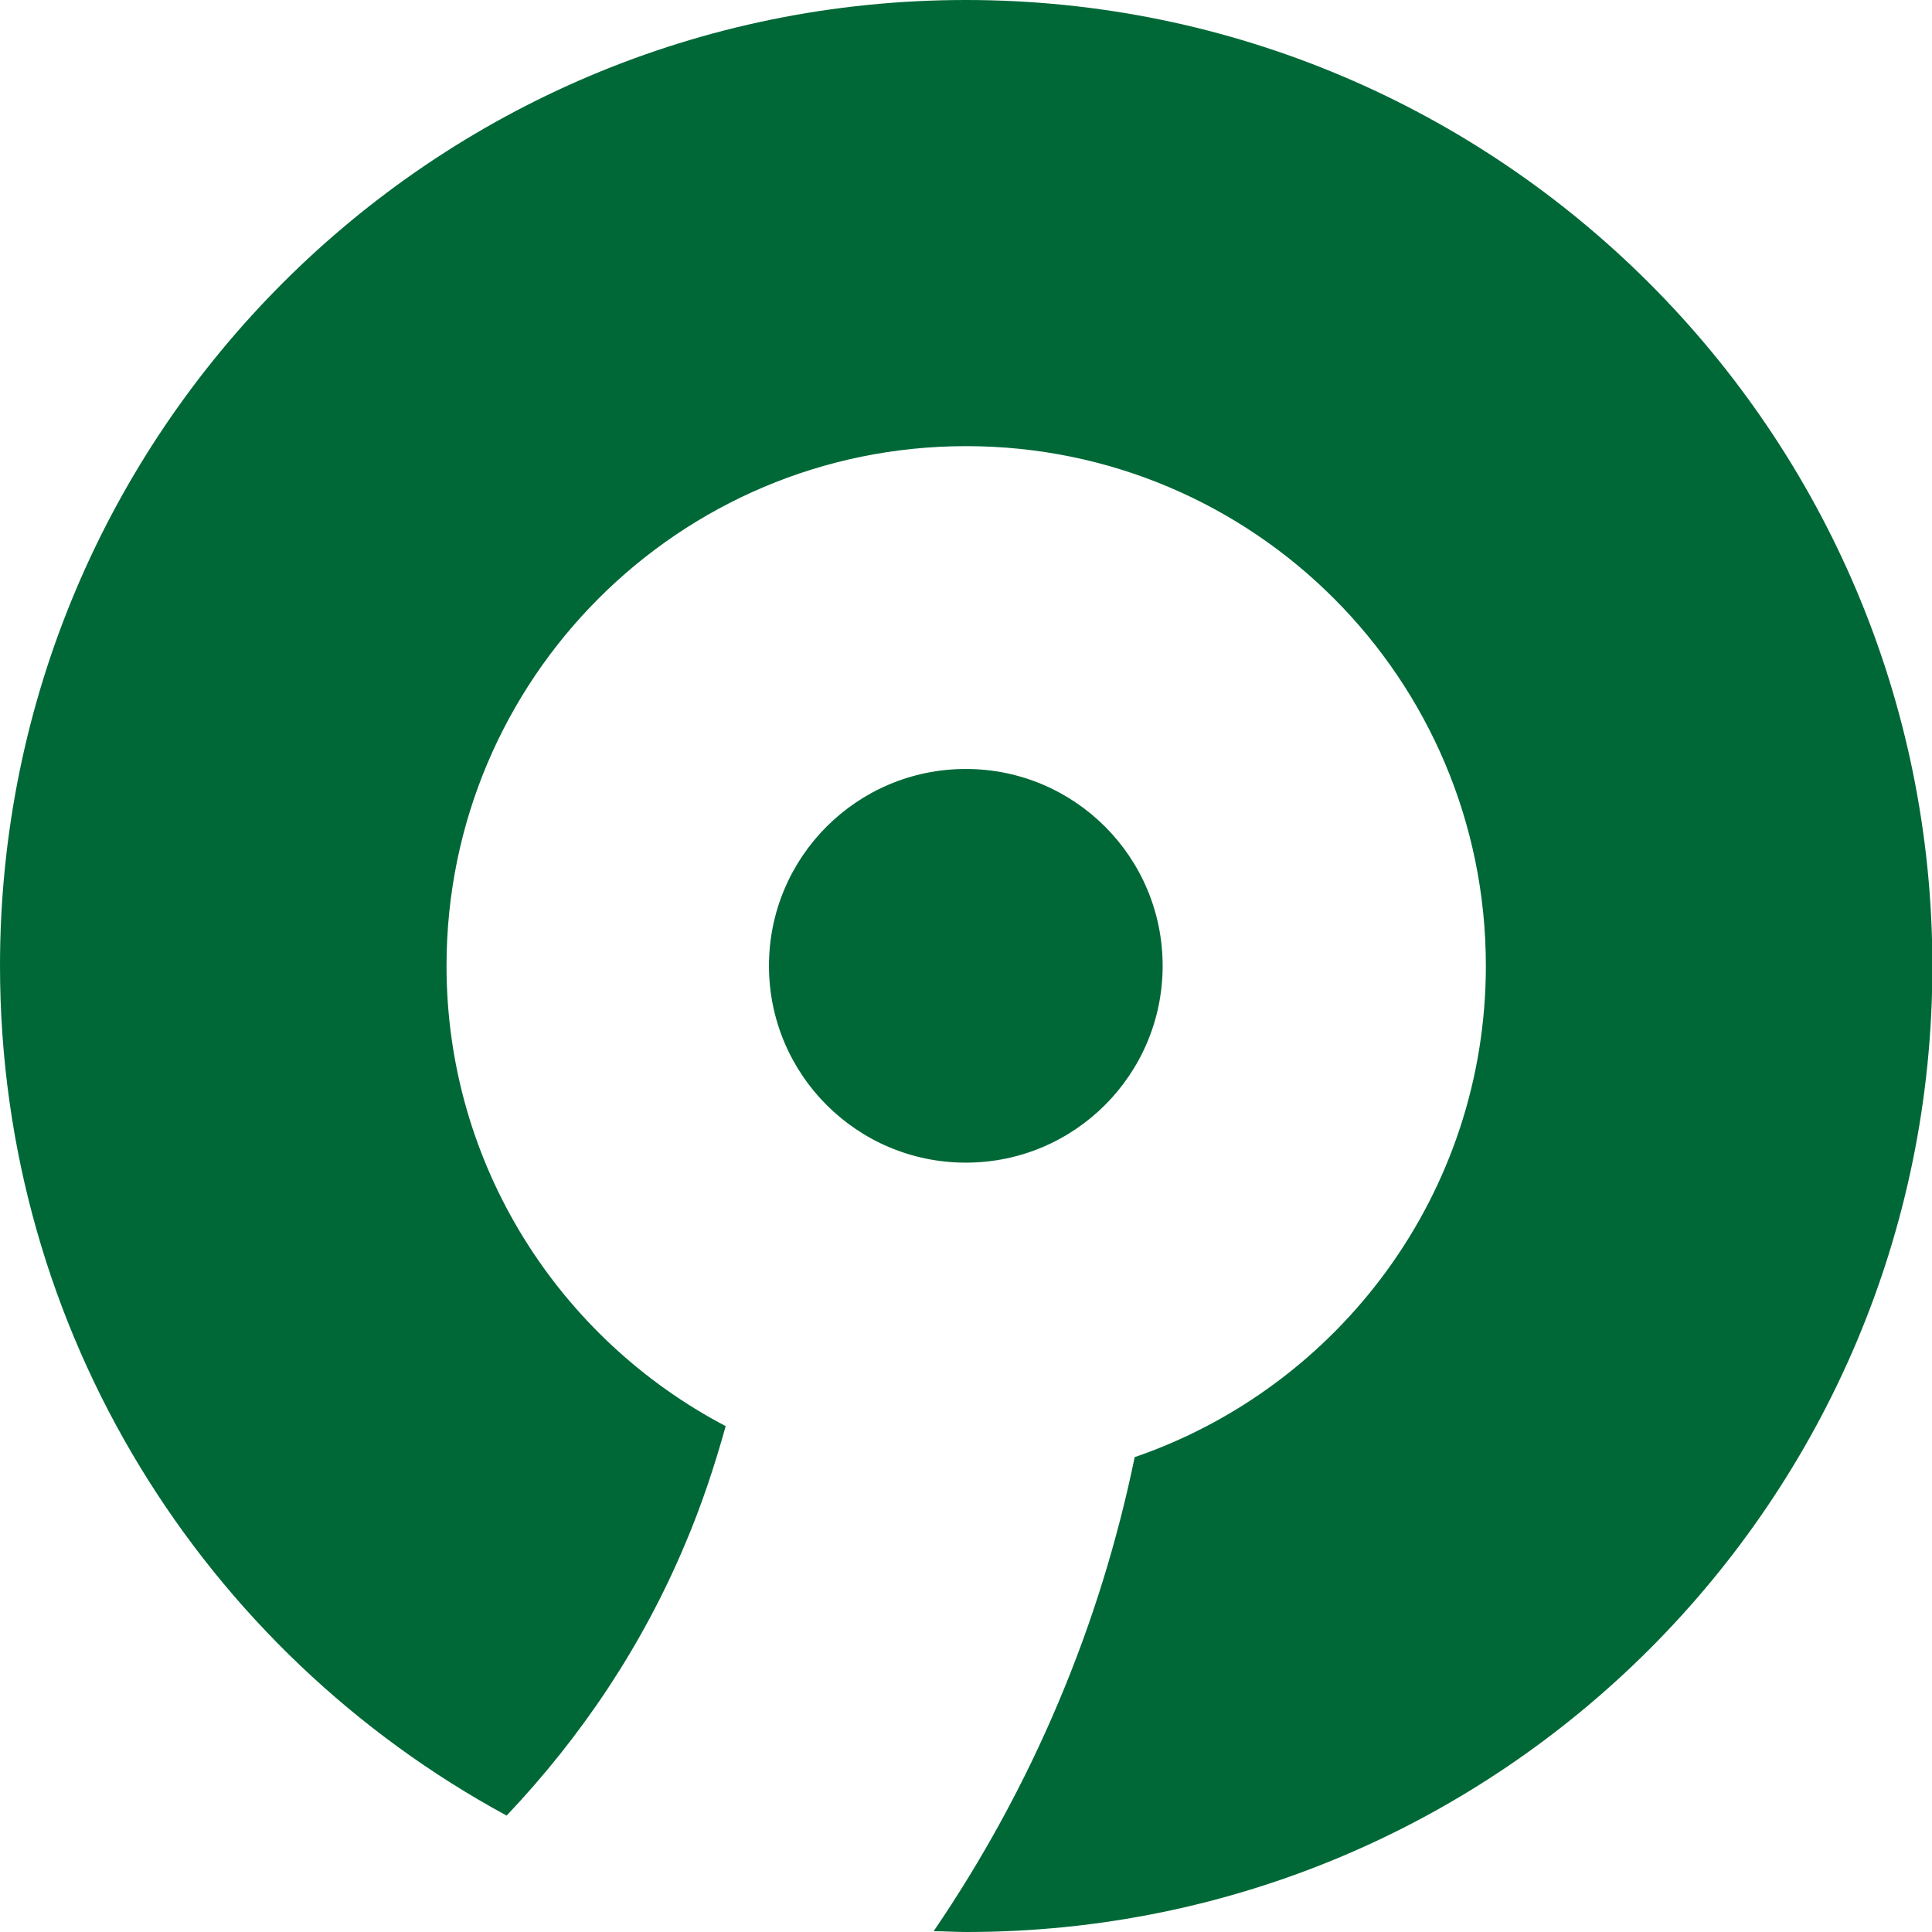
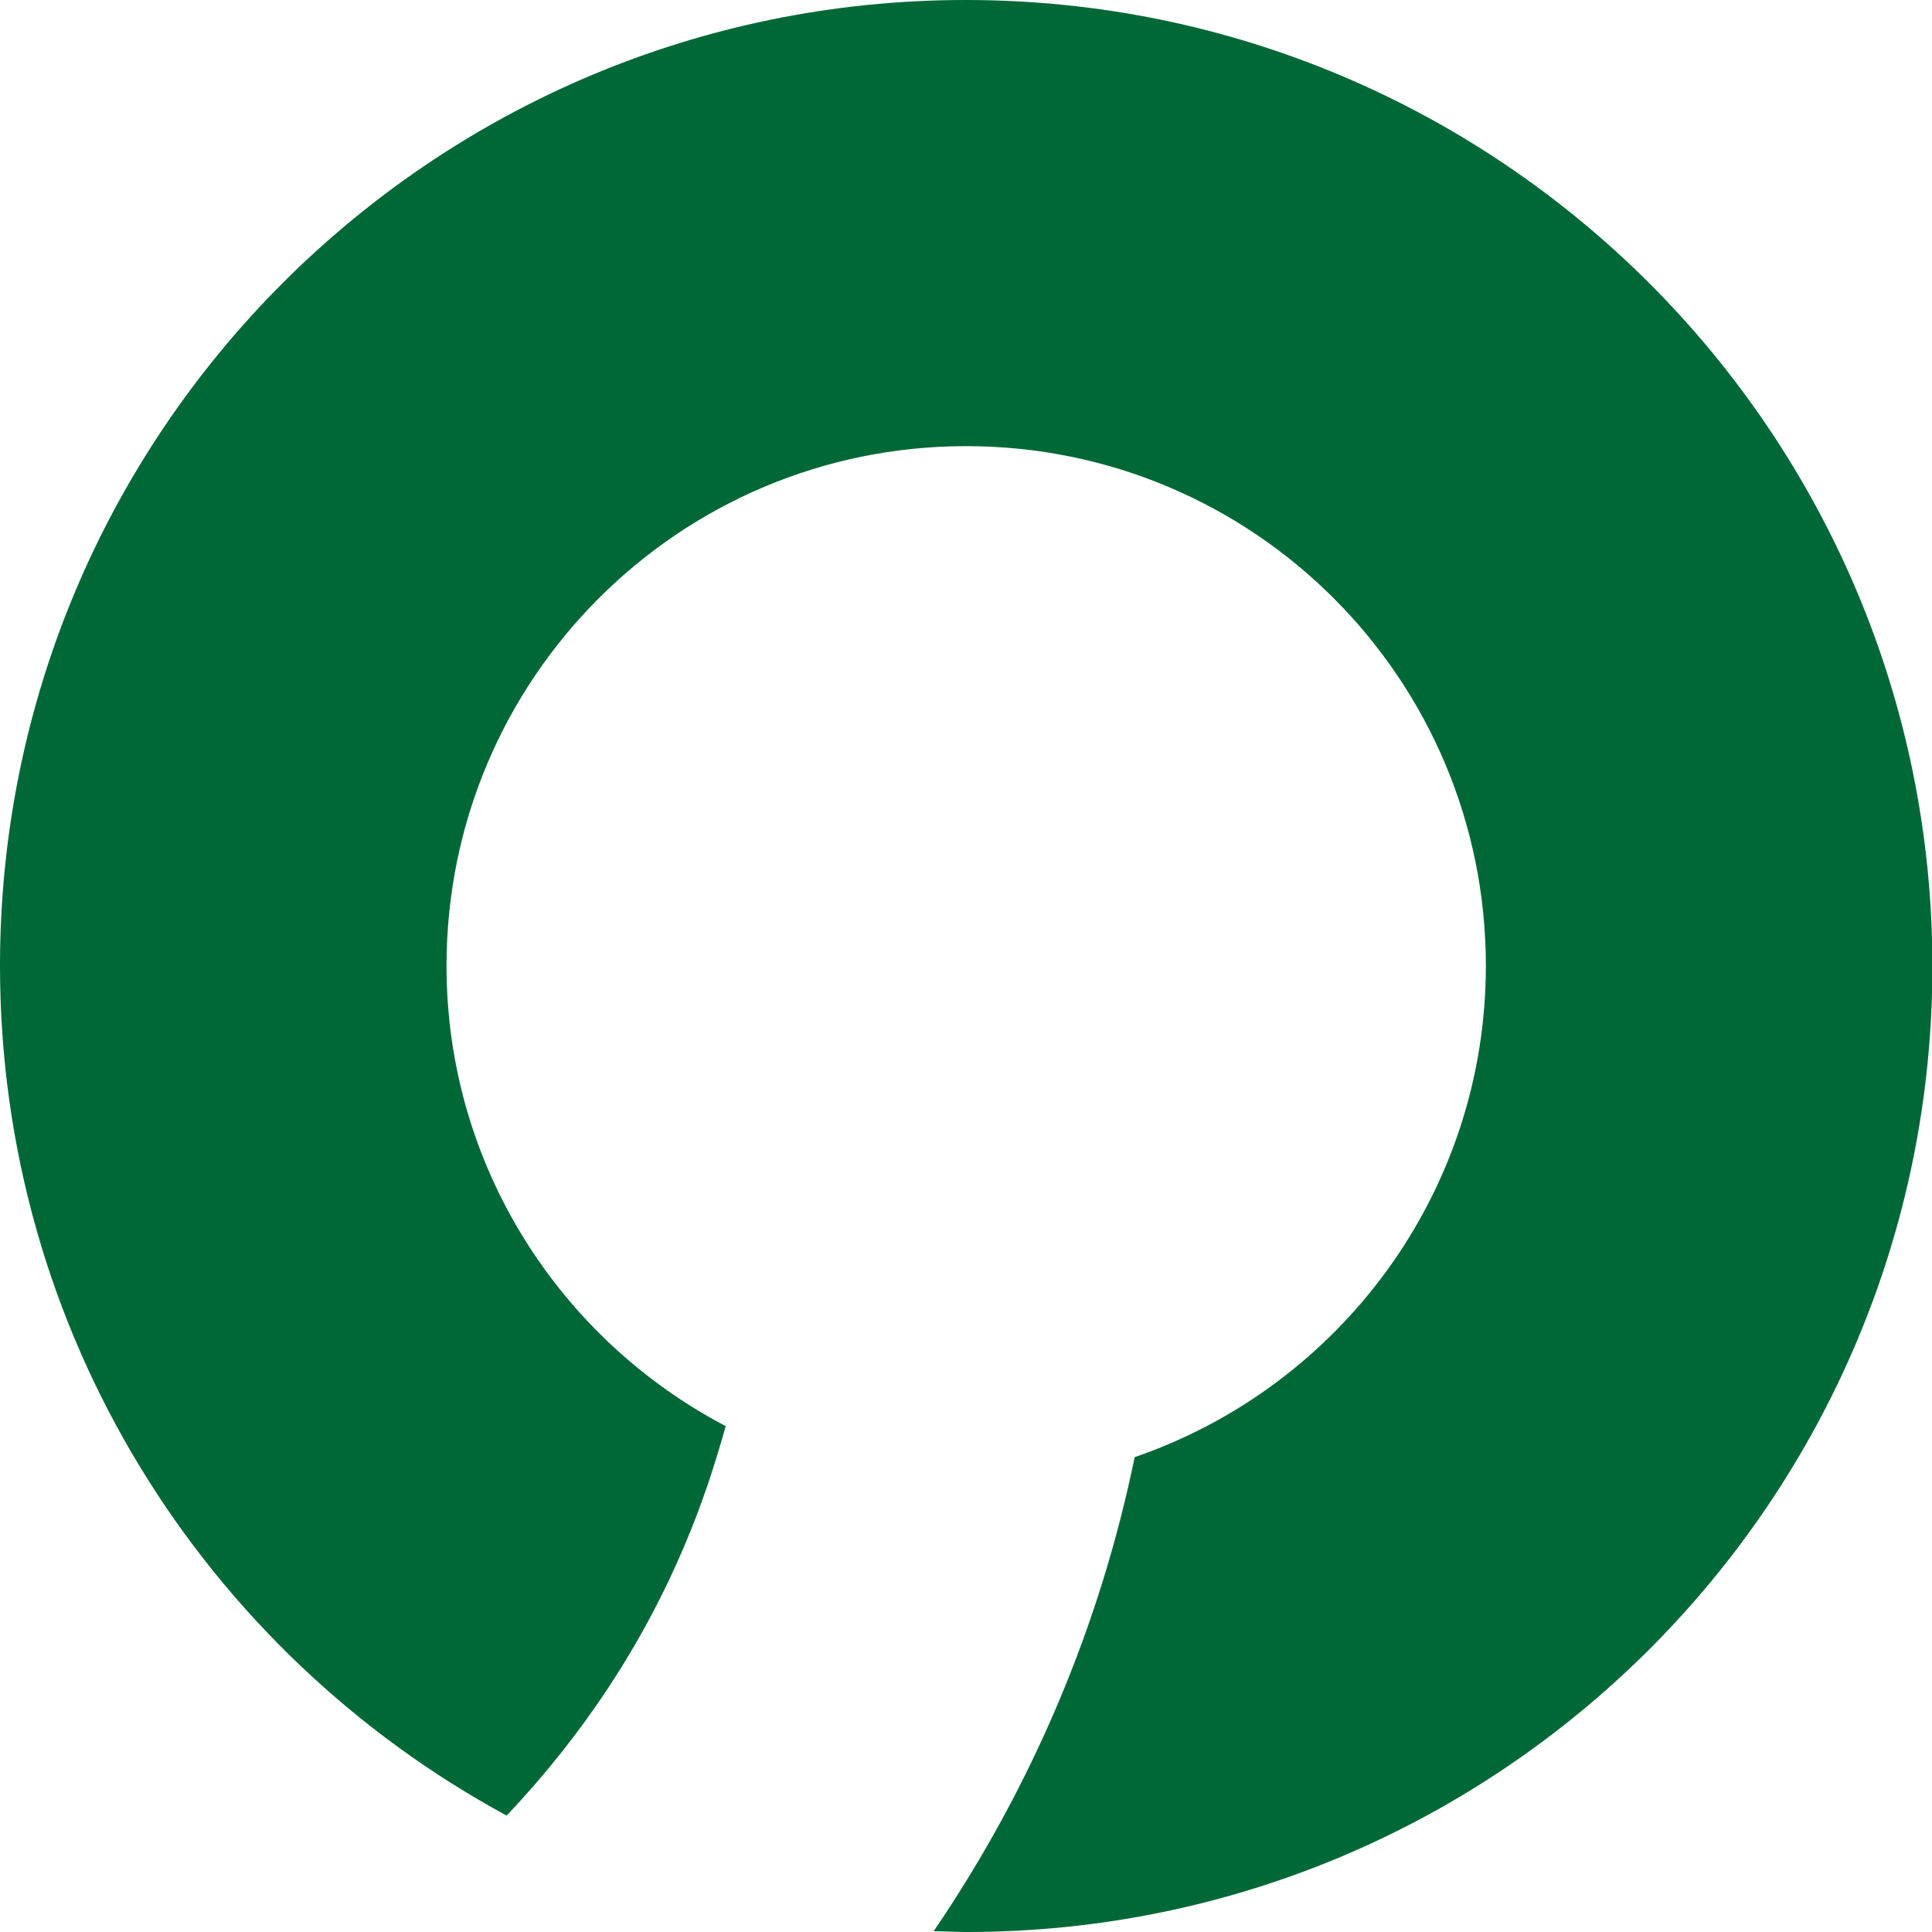
<svg xmlns="http://www.w3.org/2000/svg" version="1.1" width="50.45" height="50.45">
  <svg id="SvgjsSvg1001" viewBox="0 0 50.45 50.45">
    <defs>
      <style>.cls-1{fill:#006837;}</style>
    </defs>
    <g id="SvgjsG1000">
      <path class="cls-1" d="m25.22,0C11.29,0,0,11.29,0,25.22c0,9.59,5.35,17.92,13.23,22.19,1.97-2.08,3.55-4.45,4.66-7.09.43-1.01.77-2.04,1.06-3.08-4.33-2.27-7.29-6.8-7.29-12.02,0-7.49,6.07-13.57,13.57-13.57s13.57,6.07,13.57,13.57c0,5.95-3.84,11-9.17,12.83-.45,2.18-1.11,4.32-1.99,6.4-.89,2.11-1.98,4.1-3.26,5.98.29,0,.57.02.86.02,13.93,0,25.22-11.29,25.22-25.22S39.15,0,25.22,0Z" />
-       <path class="cls-1" d="m25.22,30.36c2.84,0,5.14-2.3,5.14-5.14s-2.3-5.14-5.14-5.14-5.14,2.3-5.14,5.14,2.3,5.14,5.14,5.14Z" />
    </g>
  </svg>
  <style>@media (prefers-color-scheme: light) { :root { filter: none; } }
</style>
</svg>